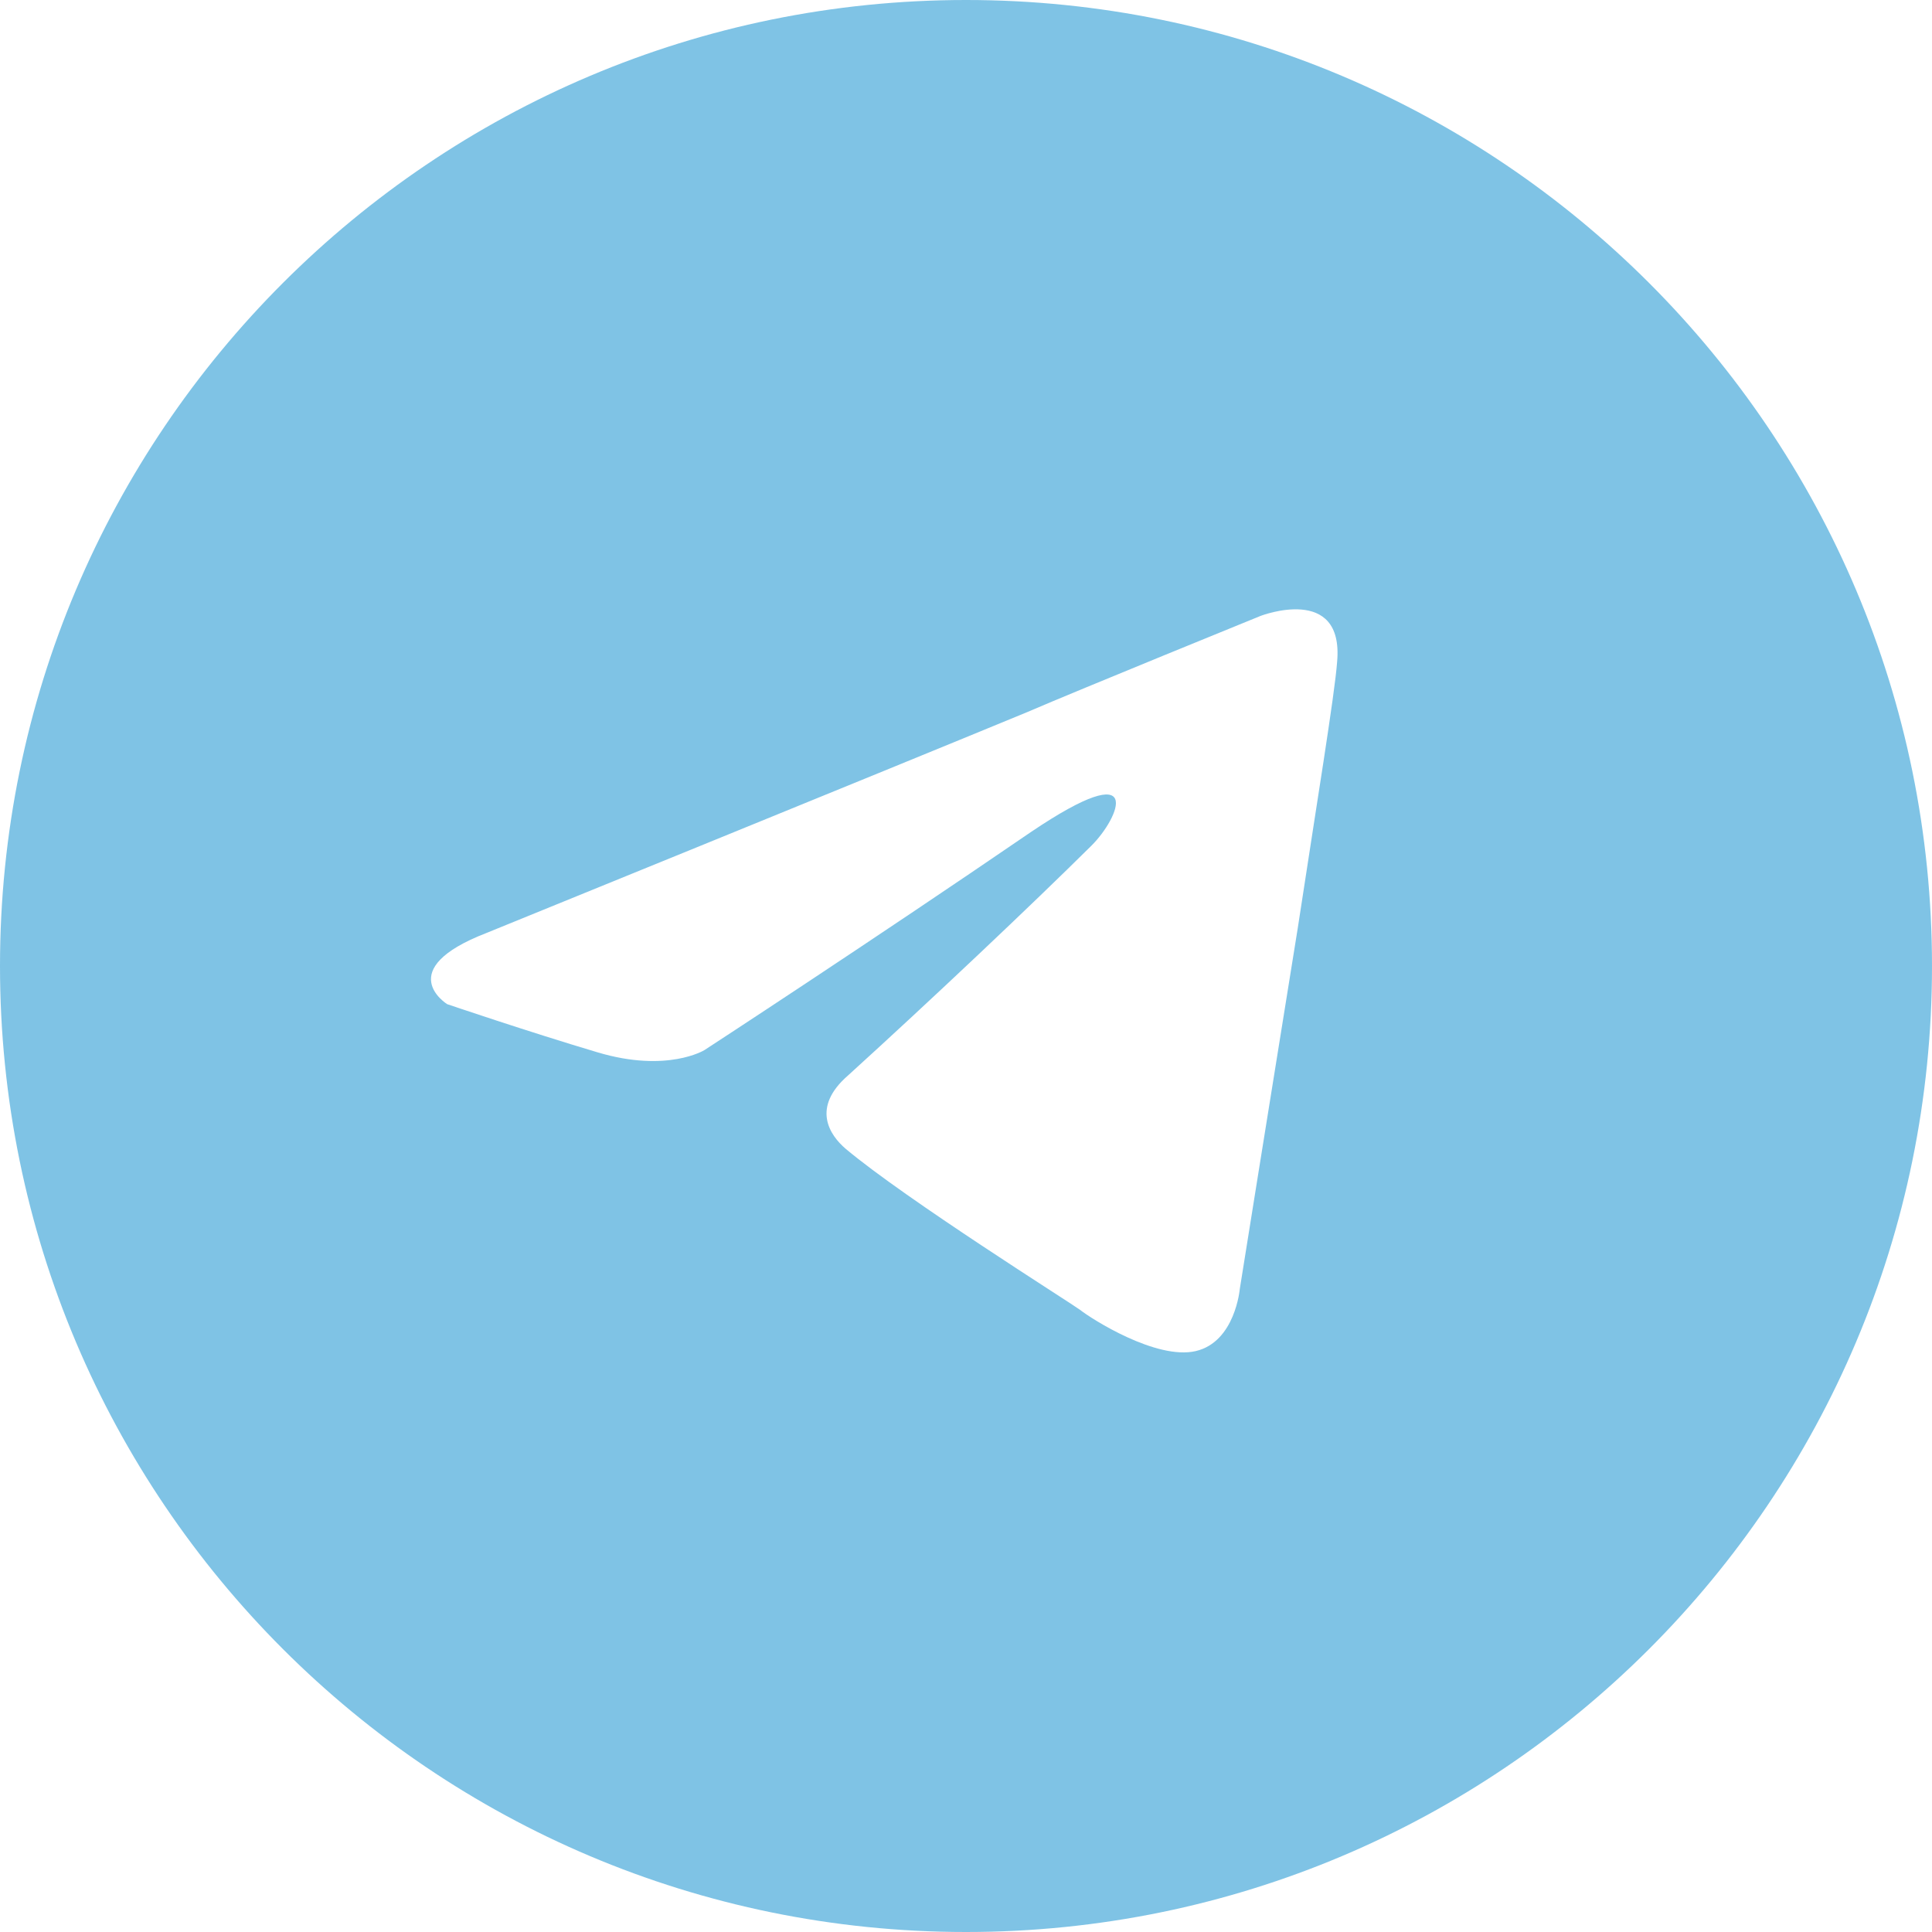
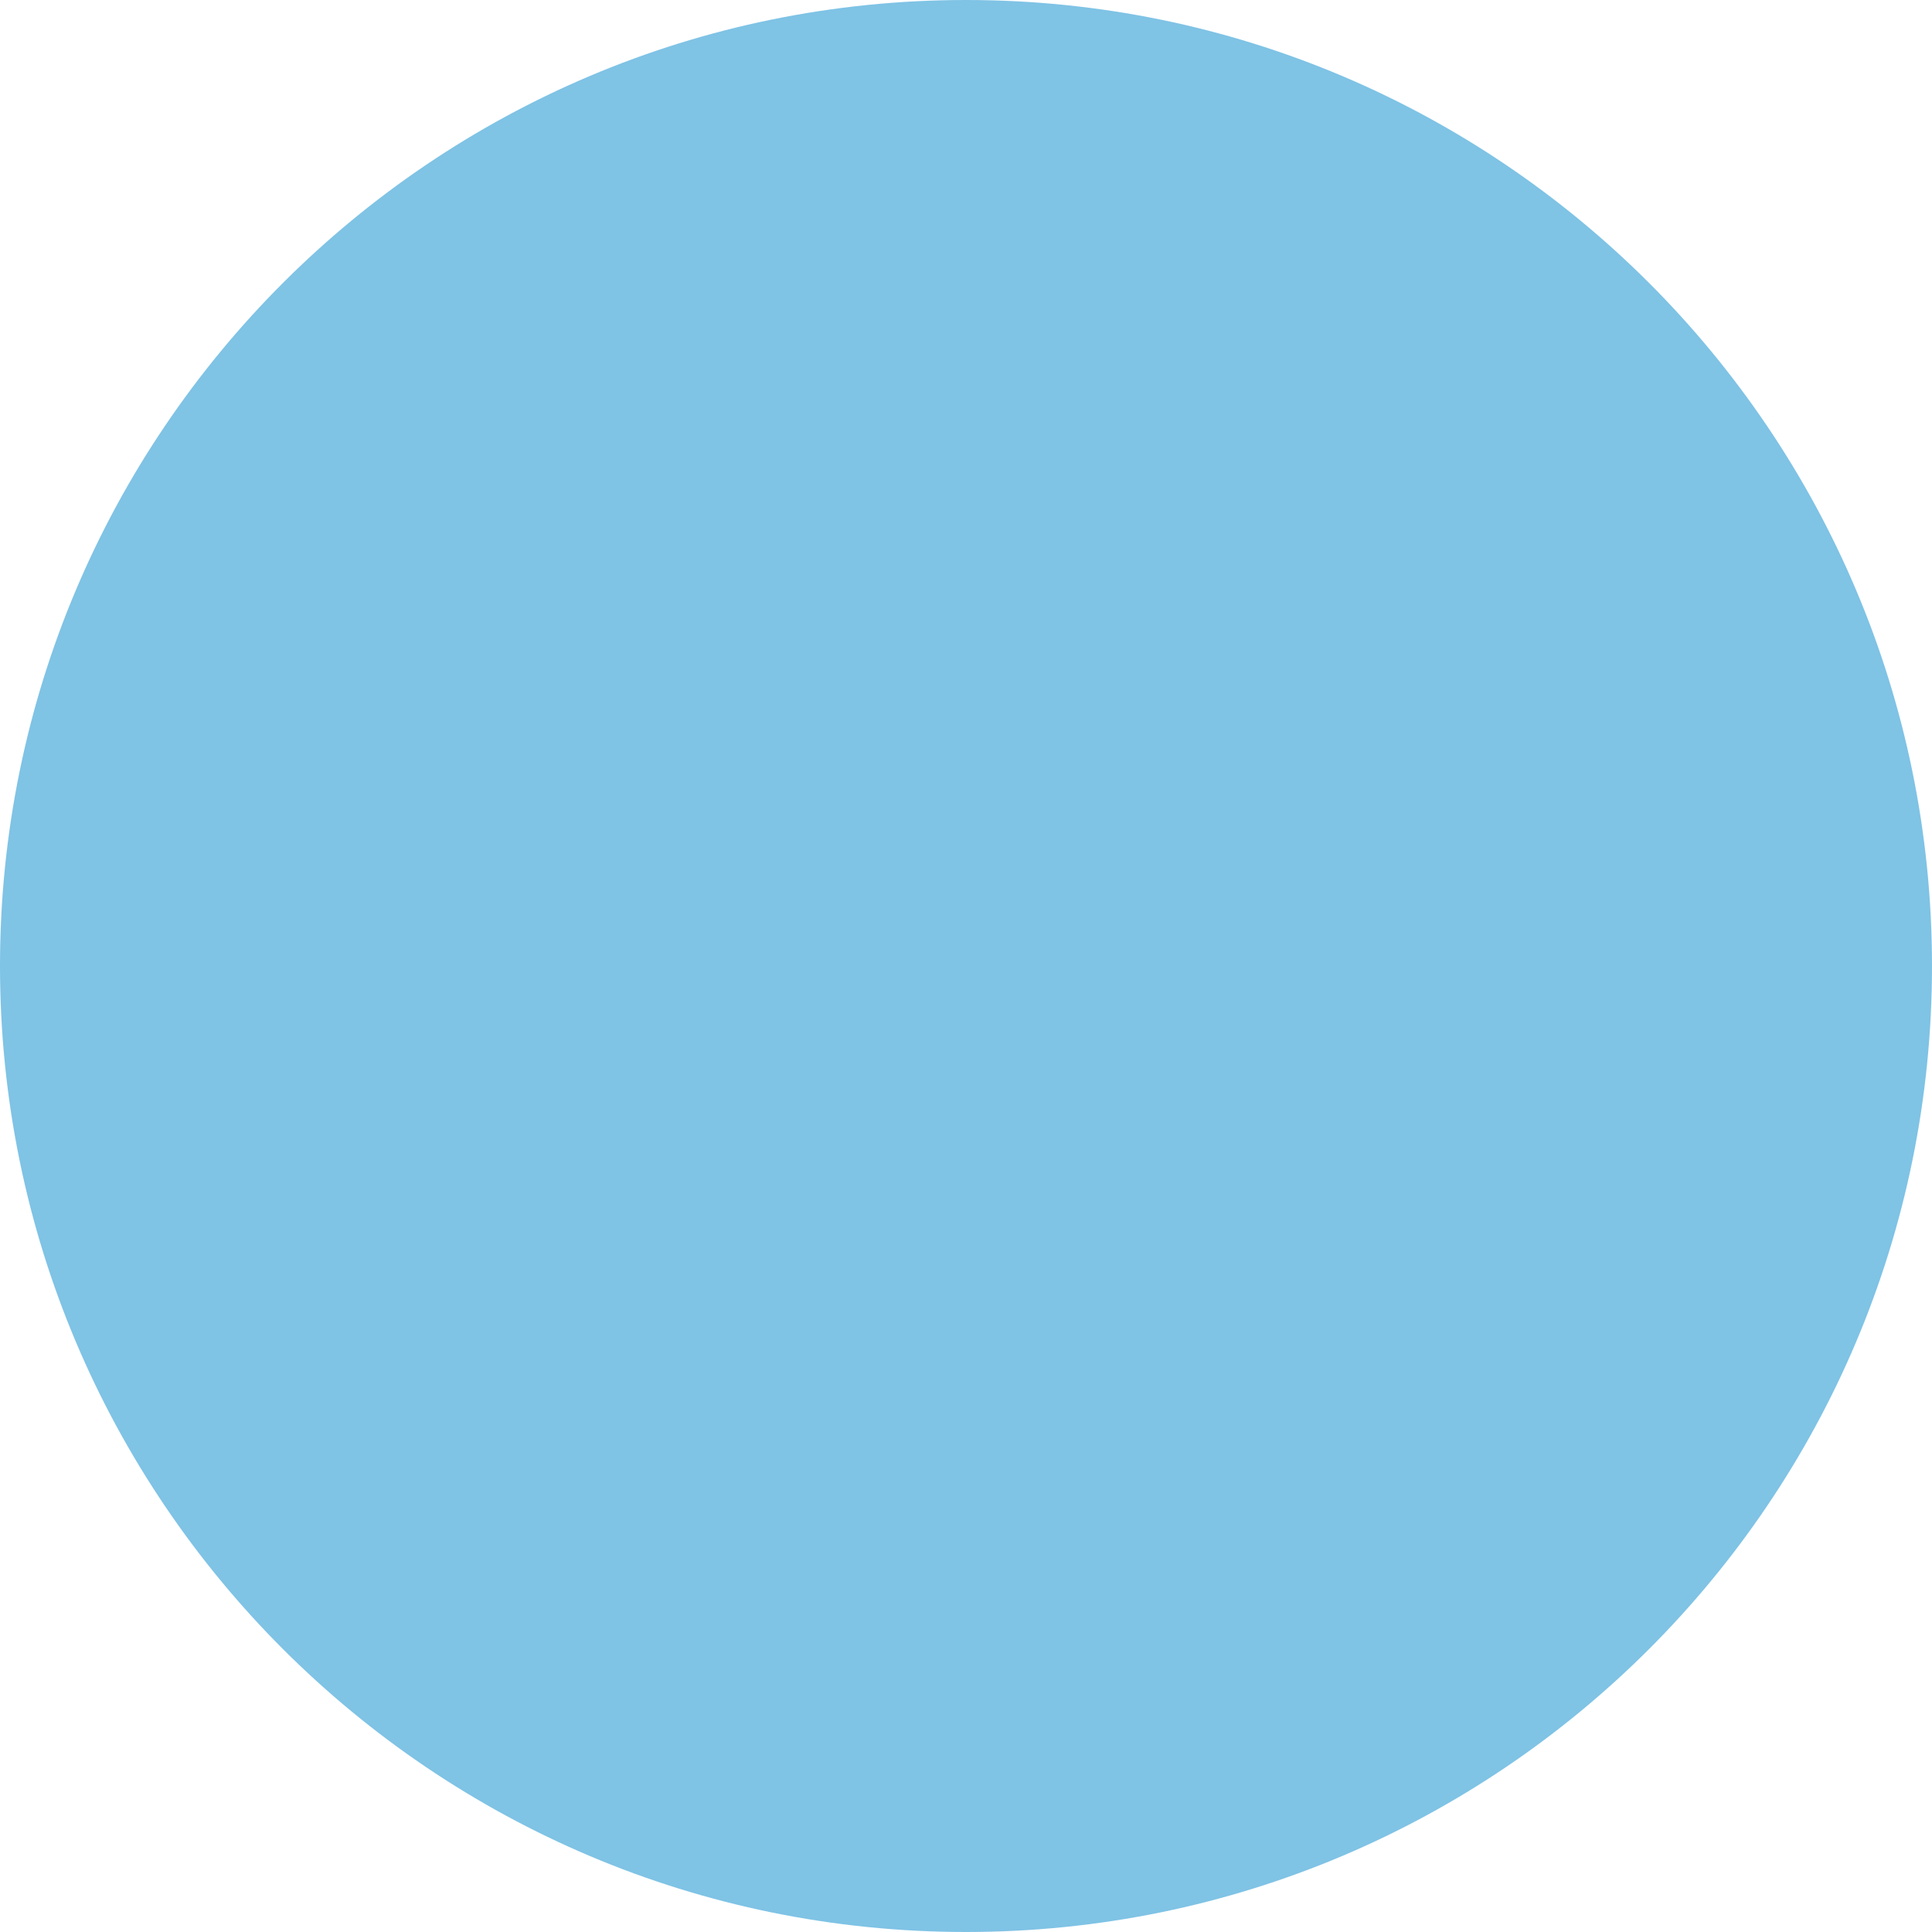
<svg xmlns="http://www.w3.org/2000/svg" width="130" height="130" viewBox="0 0 130 130" fill="none">
  <g clip-path="url(#clip0_137_7)">
    <g filter="url(#filter0_ii_137_7)">
      <path d="M65 130C100.899 130 130 100.899 130 65C130 29.102 100.899 0 65 0C29.102 0 0 29.102 0 65C0 100.899 29.102 130 65 130Z" fill="#0088CC" fill-opacity="0.5" />
    </g>
-     <path d="M32.74 62.775C32.74 62.775 59.719 51.799 69.075 47.934C72.662 46.389 84.826 41.441 84.826 41.441C84.826 41.441 90.44 39.277 89.972 44.533C89.816 46.698 88.569 54.273 87.321 62.466C85.45 74.06 83.422 86.737 83.422 86.737C83.422 86.737 83.111 90.293 80.46 90.911C77.808 91.529 73.442 88.747 72.662 88.128C72.038 87.665 60.966 80.708 56.912 77.307C55.82 76.379 54.572 74.524 57.067 72.36C62.682 67.258 69.387 60.92 73.442 56.901C75.313 55.045 77.184 50.717 69.387 55.973C58.315 63.548 47.399 70.659 47.399 70.659C47.399 70.659 44.904 72.205 40.225 70.814C35.547 69.423 30.088 67.567 30.088 67.567C30.088 67.567 26.346 65.249 32.74 62.775Z" fill="white" />
  </g>
  <defs>
    <filter id="filter0_ii_137_7" x="-1.733" y="-1.733" width="133.467" height="133.467" filterUnits="userSpaceOnUse" color-interpolation-filters="sRGB">
      <feFlood flood-opacity="0" result="BackgroundImageFix" />
      <feBlend mode="normal" in="SourceGraphic" in2="BackgroundImageFix" result="shape" />
      <feColorMatrix in="SourceAlpha" type="matrix" values="0 0 0 0 0 0 0 0 0 0 0 0 0 0 0 0 0 0 127 0" result="hardAlpha" />
      <feOffset dx="-1.733" dy="1.733" />
      <feGaussianBlur stdDeviation="0.867" />
      <feComposite in2="hardAlpha" operator="arithmetic" k2="-1" k3="1" />
      <feColorMatrix type="matrix" values="0 0 0 0 1 0 0 0 0 1 0 0 0 0 1 0 0 0 0.4 0" />
      <feBlend mode="normal" in2="shape" result="effect1_innerShadow_137_7" />
      <feColorMatrix in="SourceAlpha" type="matrix" values="0 0 0 0 0 0 0 0 0 0 0 0 0 0 0 0 0 0 127 0" result="hardAlpha" />
      <feOffset dx="1.733" dy="-1.733" />
      <feGaussianBlur stdDeviation="0.867" />
      <feComposite in2="hardAlpha" operator="arithmetic" k2="-1" k3="1" />
      <feColorMatrix type="matrix" values="0 0 0 0 0.84 0 0 0 0 0.84 0 0 0 0 0.84 0 0 0 0.4 0" />
      <feBlend mode="normal" in2="effect1_innerShadow_137_7" result="effect2_innerShadow_137_7" />
    </filter>
    <clipPath id="clip0_137_7">
      <rect width="130" height="130" fill="white" />
    </clipPath>
  </defs>
</svg>